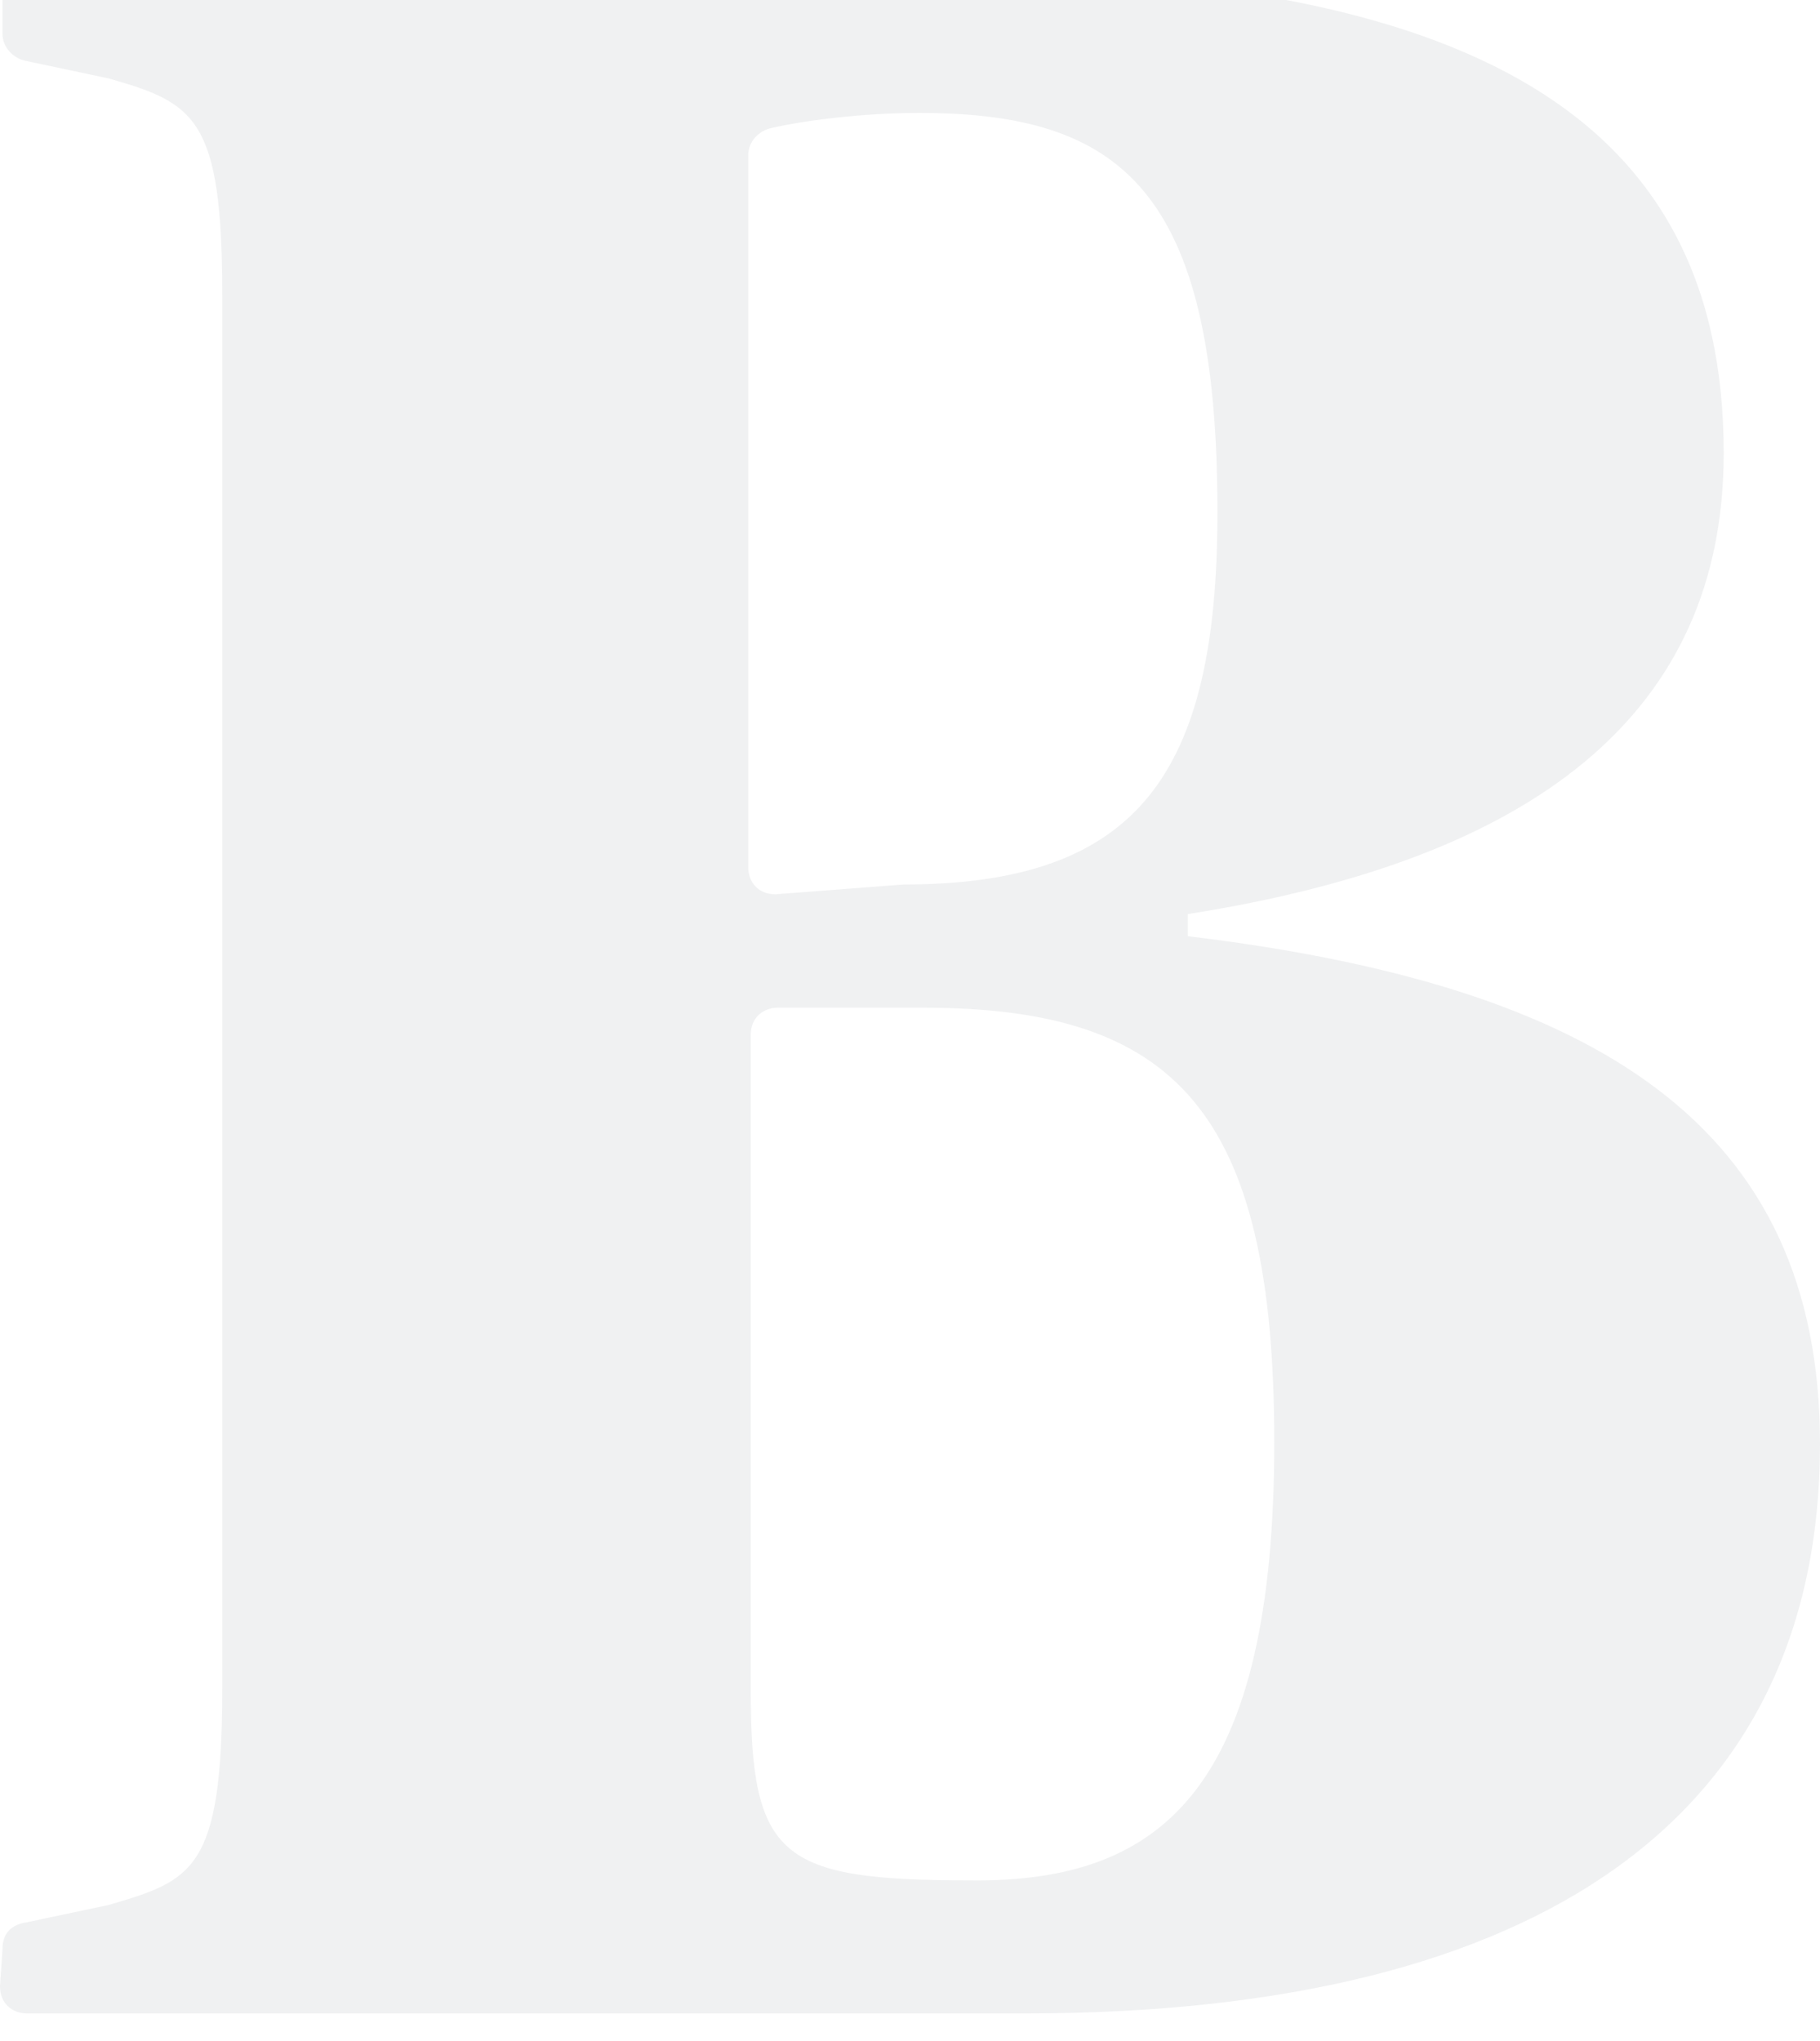
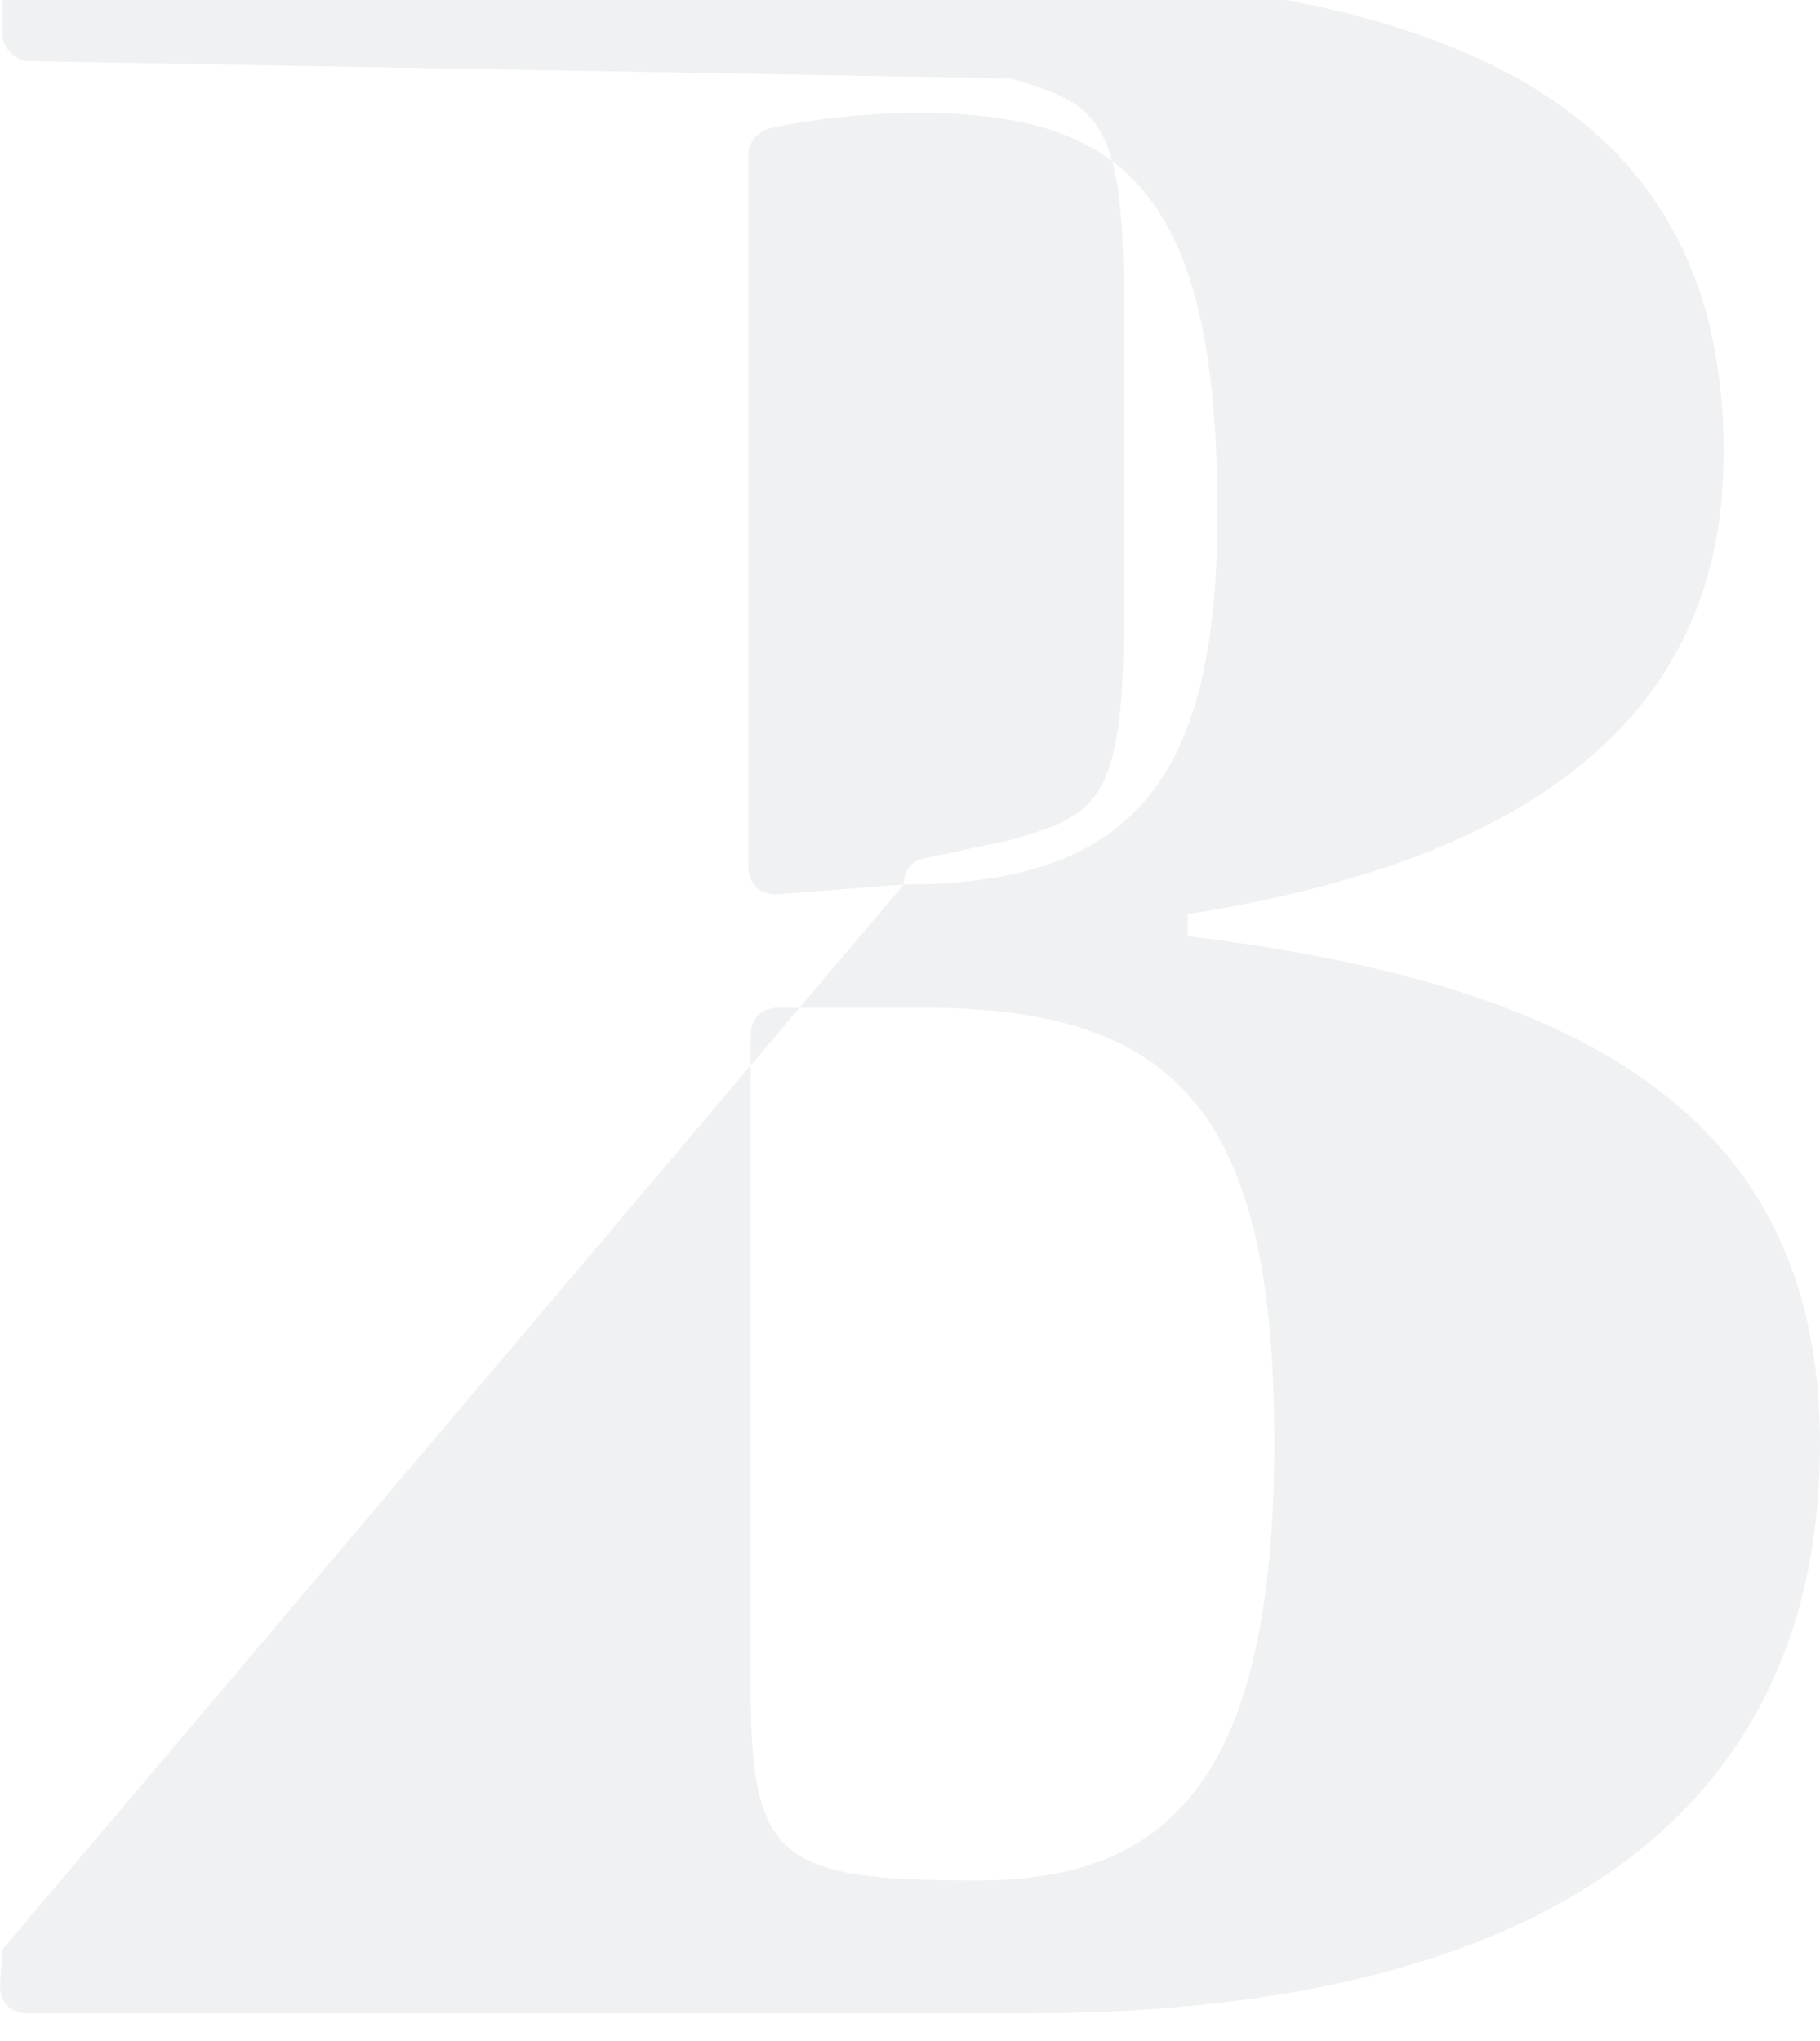
<svg xmlns="http://www.w3.org/2000/svg" width="66" height="74" fill="none">
  <g filter="url(#filter0_i_7329_148780)">
-     <path fill="#0D1225" fill-opacity="0.06" d="M46.209 53.266c0-11.976-3.582-15.73-12.717-15.73H28.21c-.537 0-.985.358-.985.983v23.773c0 6.078 1.075 6.882 7.97 6.882 7.075.09 11.015-3.486 11.015-15.908ZM32.776 33.068c8.508 0 11.373-4.022 11.373-13.495 0-11.708-3.492-14.479-10.836-14.479-1.97 0-4.119.268-5.283.536-.538.09-.896.537-.896.984v25.828c0 .536.358.983.985.983l4.657-.357ZM.09 71.676c0-.536.268-.893.895-.983l2.955-.625c3.045-.894 4.12-1.252 4.12-7.865V11.708c0-6.435-.985-6.971-4.12-7.865L.985 3.217C.448 3.128.09 2.681.09 2.234V.984C.09.446.448 0 1.075 0h33.044c19.344 0 28.389 5.273 28.389 17.427 0 9.474-6.896 14.747-19.433 16.713v.804C57.94 36.732 66 41.826 66 53.355 66 66.761 55.97 74 37.164 74H.985C.448 74 0 73.642 0 73.017l.09-1.34Z" />
+     <path fill="#0D1225" fill-opacity="0.06" d="M46.209 53.266c0-11.976-3.582-15.73-12.717-15.73H28.21c-.537 0-.985.358-.985.983v23.773c0 6.078 1.075 6.882 7.97 6.882 7.075.09 11.015-3.486 11.015-15.908ZM32.776 33.068c8.508 0 11.373-4.022 11.373-13.495 0-11.708-3.492-14.479-10.836-14.479-1.97 0-4.119.268-5.283.536-.538.09-.896.537-.896.984v25.828c0 .536.358.983.985.983l4.657-.357Zc0-.536.268-.893.895-.983l2.955-.625c3.045-.894 4.12-1.252 4.12-7.865V11.708c0-6.435-.985-6.971-4.12-7.865L.985 3.217C.448 3.128.09 2.681.09 2.234V.984C.09.446.448 0 1.075 0h33.044c19.344 0 28.389 5.273 28.389 17.427 0 9.474-6.896 14.747-19.433 16.713v.804C57.94 36.732 66 41.826 66 53.355 66 66.761 55.97 74 37.164 74H.985C.448 74 0 73.642 0 73.017l.09-1.34Z" />
  </g>
  <defs>
    <filter id="filter0_i_7329_148780" width="66" height="75" x="0" y="-1" color-interpolation-filters="sRGB" filterUnits="userSpaceOnUse">
      <feFlood flood-opacity="0" result="BackgroundImageFix" />
      <feBlend in="SourceGraphic" in2="BackgroundImageFix" mode="normal" result="shape" />
      <feColorMatrix in="SourceAlpha" result="hardAlpha" type="matrix" values="0 0 0 0 0 0 0 0 0 0 0 0 0 0 0 0 0 0 127 0" />
      <feOffset dy="-1" />
      <feGaussianBlur stdDeviation="1" />
      <feComposite in2="hardAlpha" k2="-1" k3="1" operator="arithmetic" />
      <feColorMatrix type="matrix" values="0 0 0 0 0 0 0 0 0 0 0 0 0 0 0 0 0 0 0.05 0" />
      <feBlend in2="shape" mode="normal" result="effect1_innerShadow_7329_148780" />
    </filter>
  </defs>
</svg>